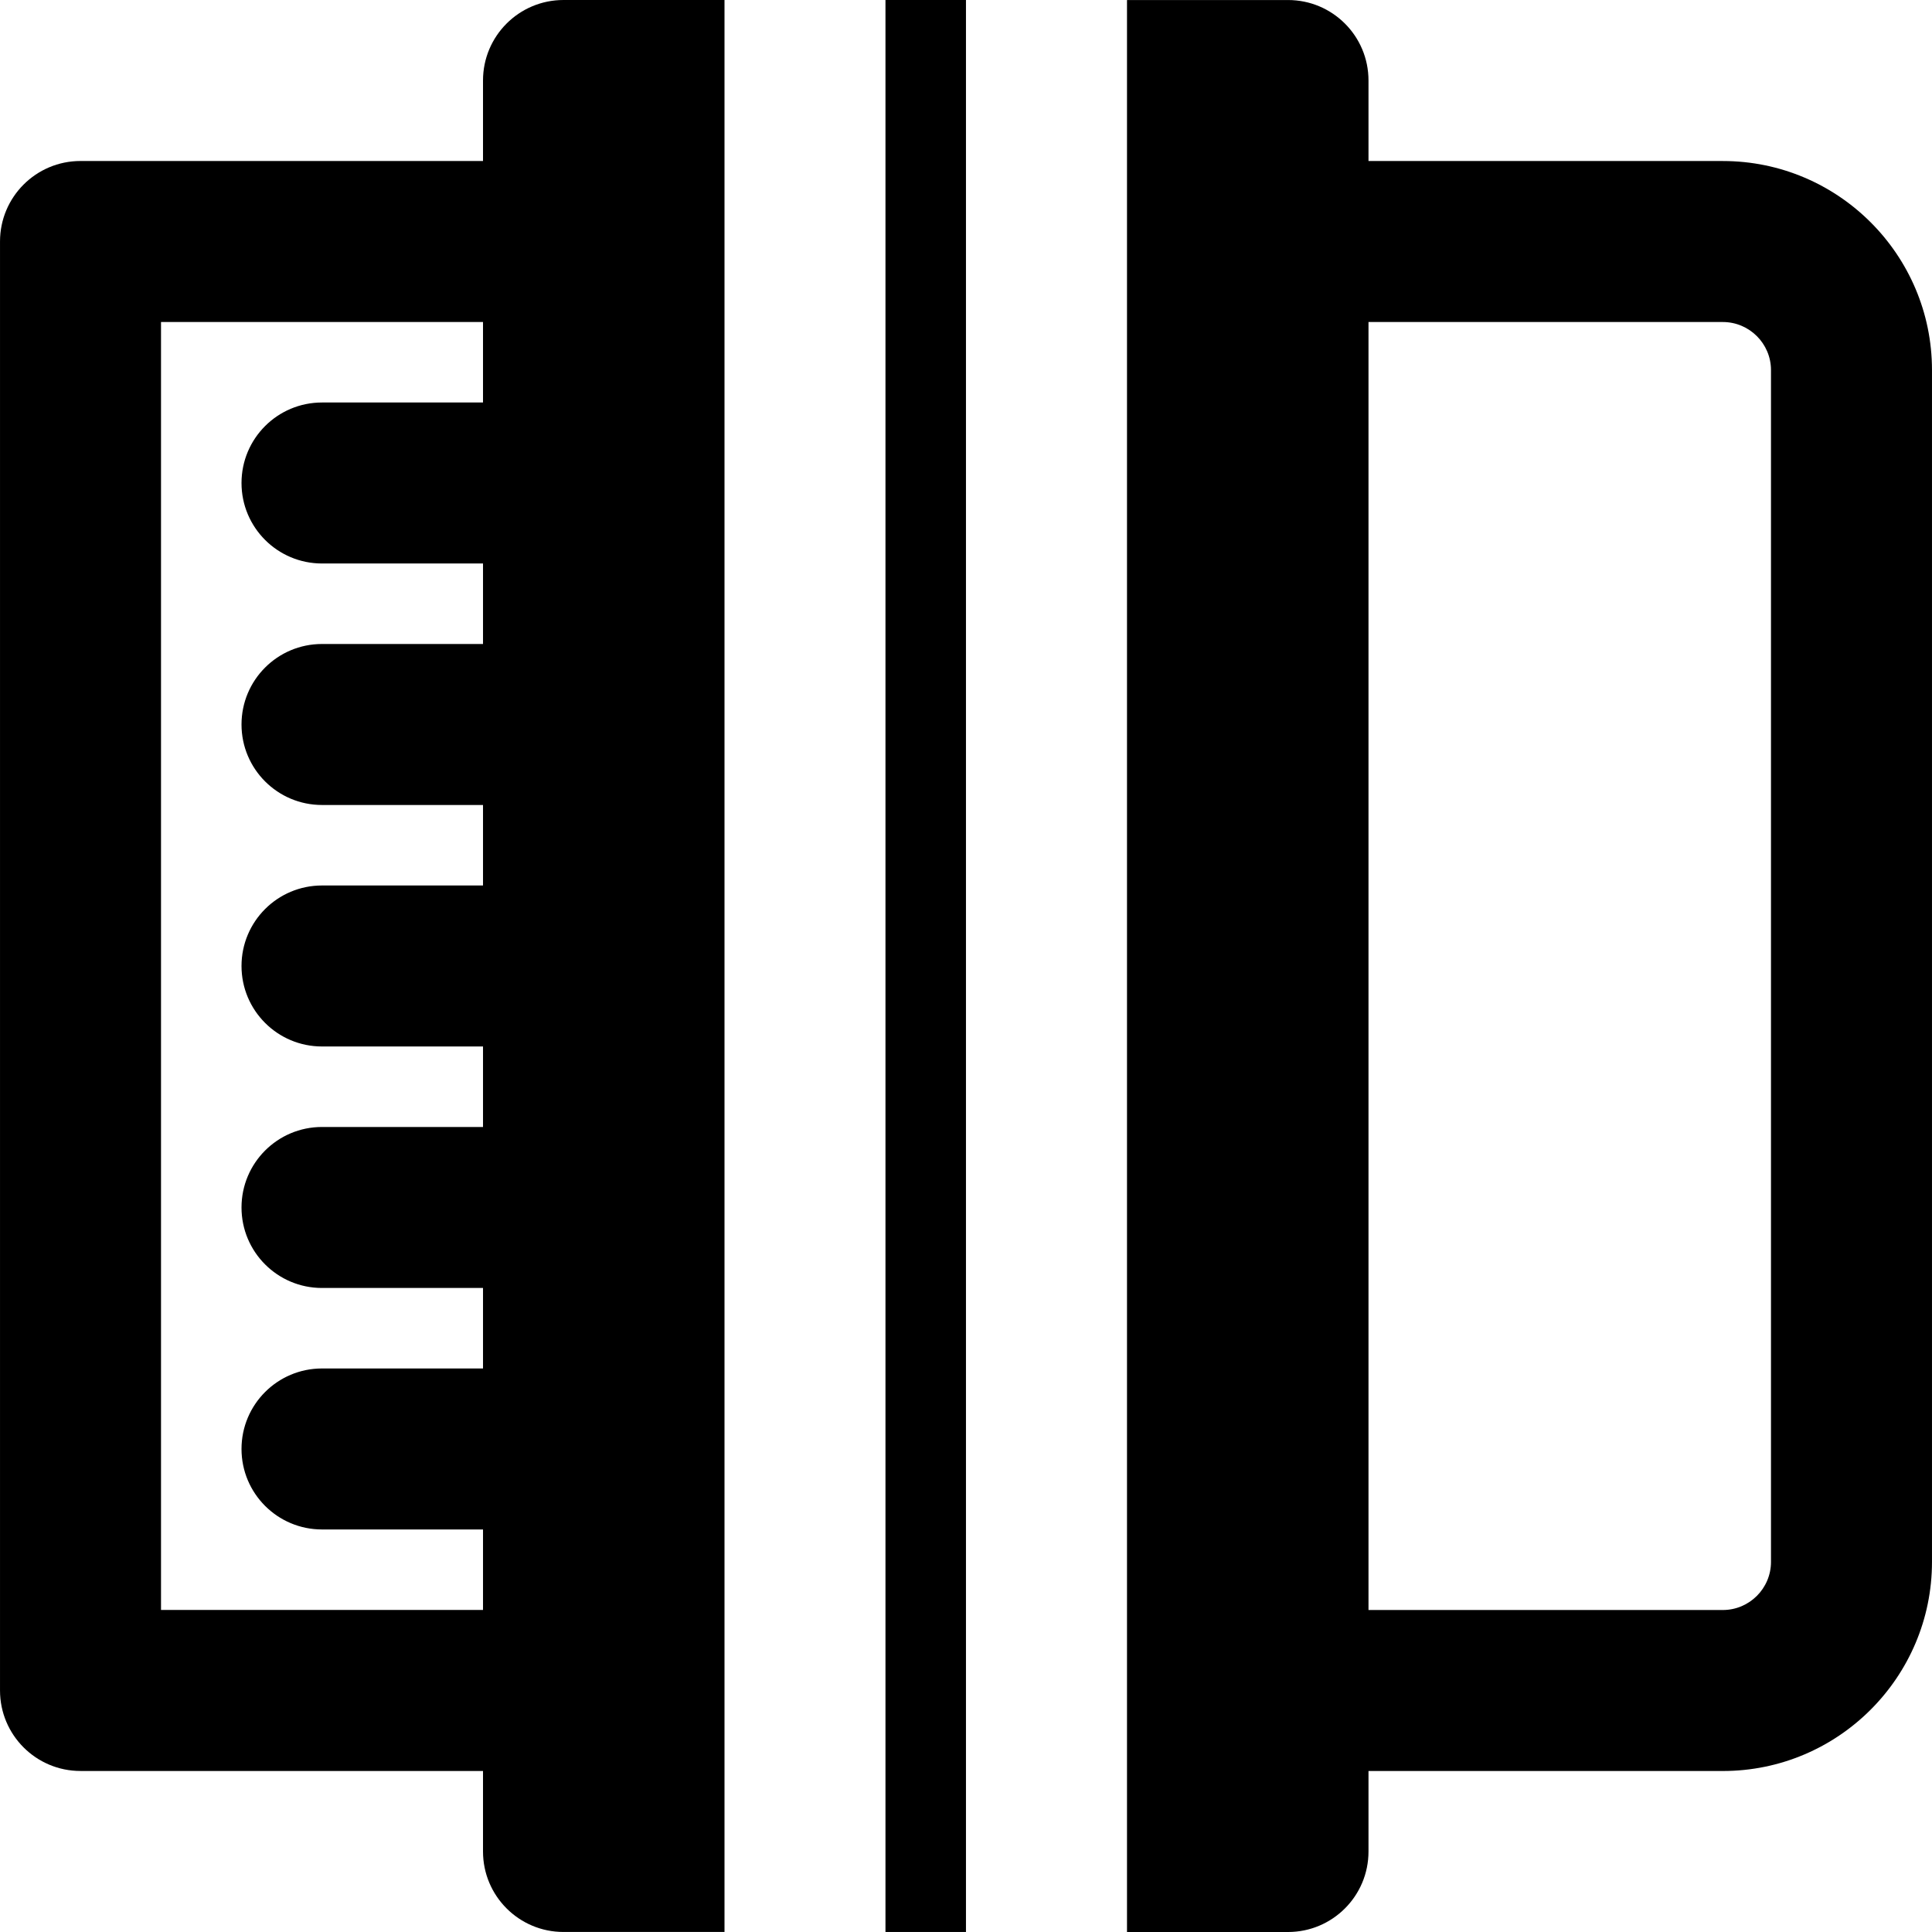
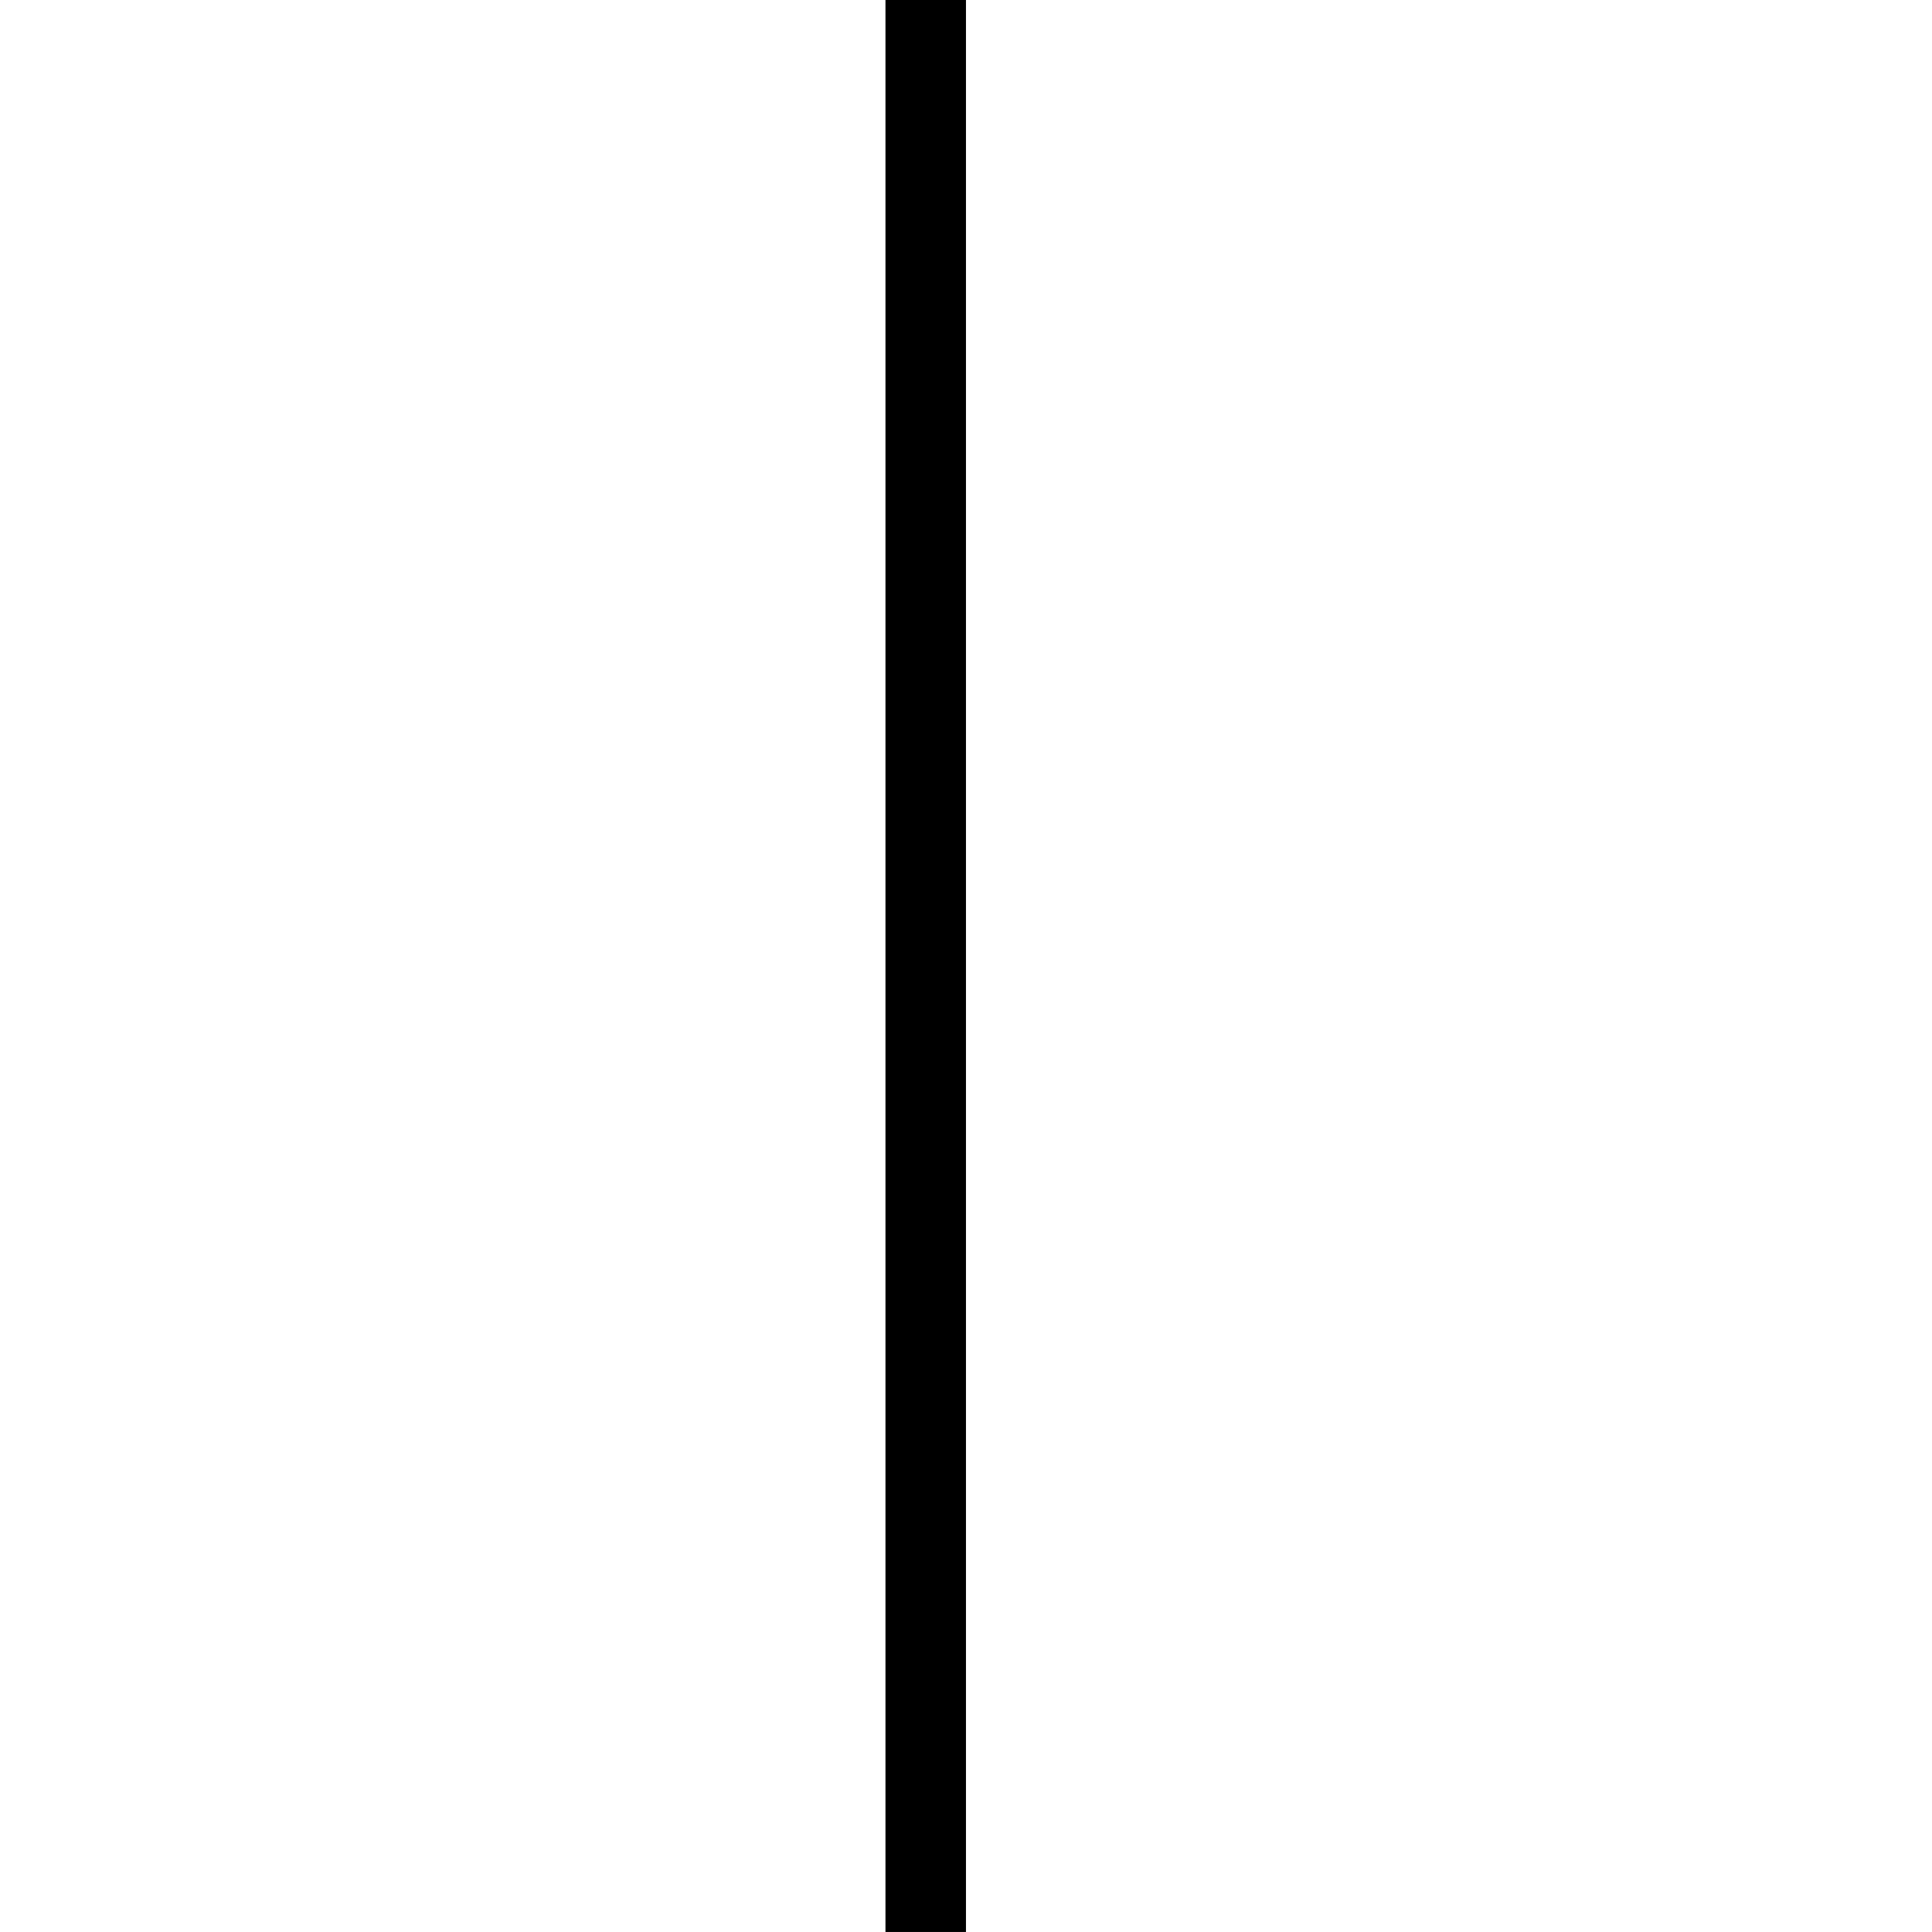
<svg xmlns="http://www.w3.org/2000/svg" fill="#000000" version="1.1" id="Layer_1" viewBox="0 0 512.006 512.006" xml:space="preserve">
  <g>
    <g>
      <g>
-         <path d="M456.579,42.673H362.67V21.34c0-11.797-9.536-21.333-21.333-21.333H298.67v512h42.667     c11.797,0,21.333-9.557,21.333-21.333V469.34h93.909c30.571,0,55.424-24.875,55.424-55.424V98.076     C512.003,67.526,487.15,42.673,456.579,42.673z M469.337,413.916c0,7.04-5.739,12.757-12.757,12.757H362.67V85.34h93.909     c7.019,0,12.757,5.717,12.757,12.736V413.916z" />
-         <path d="M128.003,21.333v21.333H21.337C9.539,42.667,0.003,52.224,0.003,64v384c0,11.776,9.536,21.333,21.333,21.333h106.667     v21.333c0,11.776,9.536,21.333,21.333,21.333h42.667V0h-42.667C137.539,0,128.003,9.557,128.003,21.333z M128.003,106.667H85.337     c-11.797,0-21.333,9.557-21.333,21.333s9.536,21.333,21.333,21.333h42.667v21.333H85.337c-11.797,0-21.333,9.557-21.333,21.333     s9.536,21.333,21.333,21.333h42.667v21.333H85.337c-11.797,0-21.333,9.557-21.333,21.333s9.536,21.333,21.333,21.333h42.667     v21.333H85.337c-11.797,0-21.333,9.557-21.333,21.333s9.536,21.333,21.333,21.333h42.667v21.333H85.337     c-11.797,0-21.333,9.557-21.333,21.333s9.536,21.333,21.333,21.333h42.667v21.333H42.67V85.333h85.333V106.667z" />
        <rect x="234.661" width="21.333" height="512" />
      </g>
    </g>
  </g>
</svg>